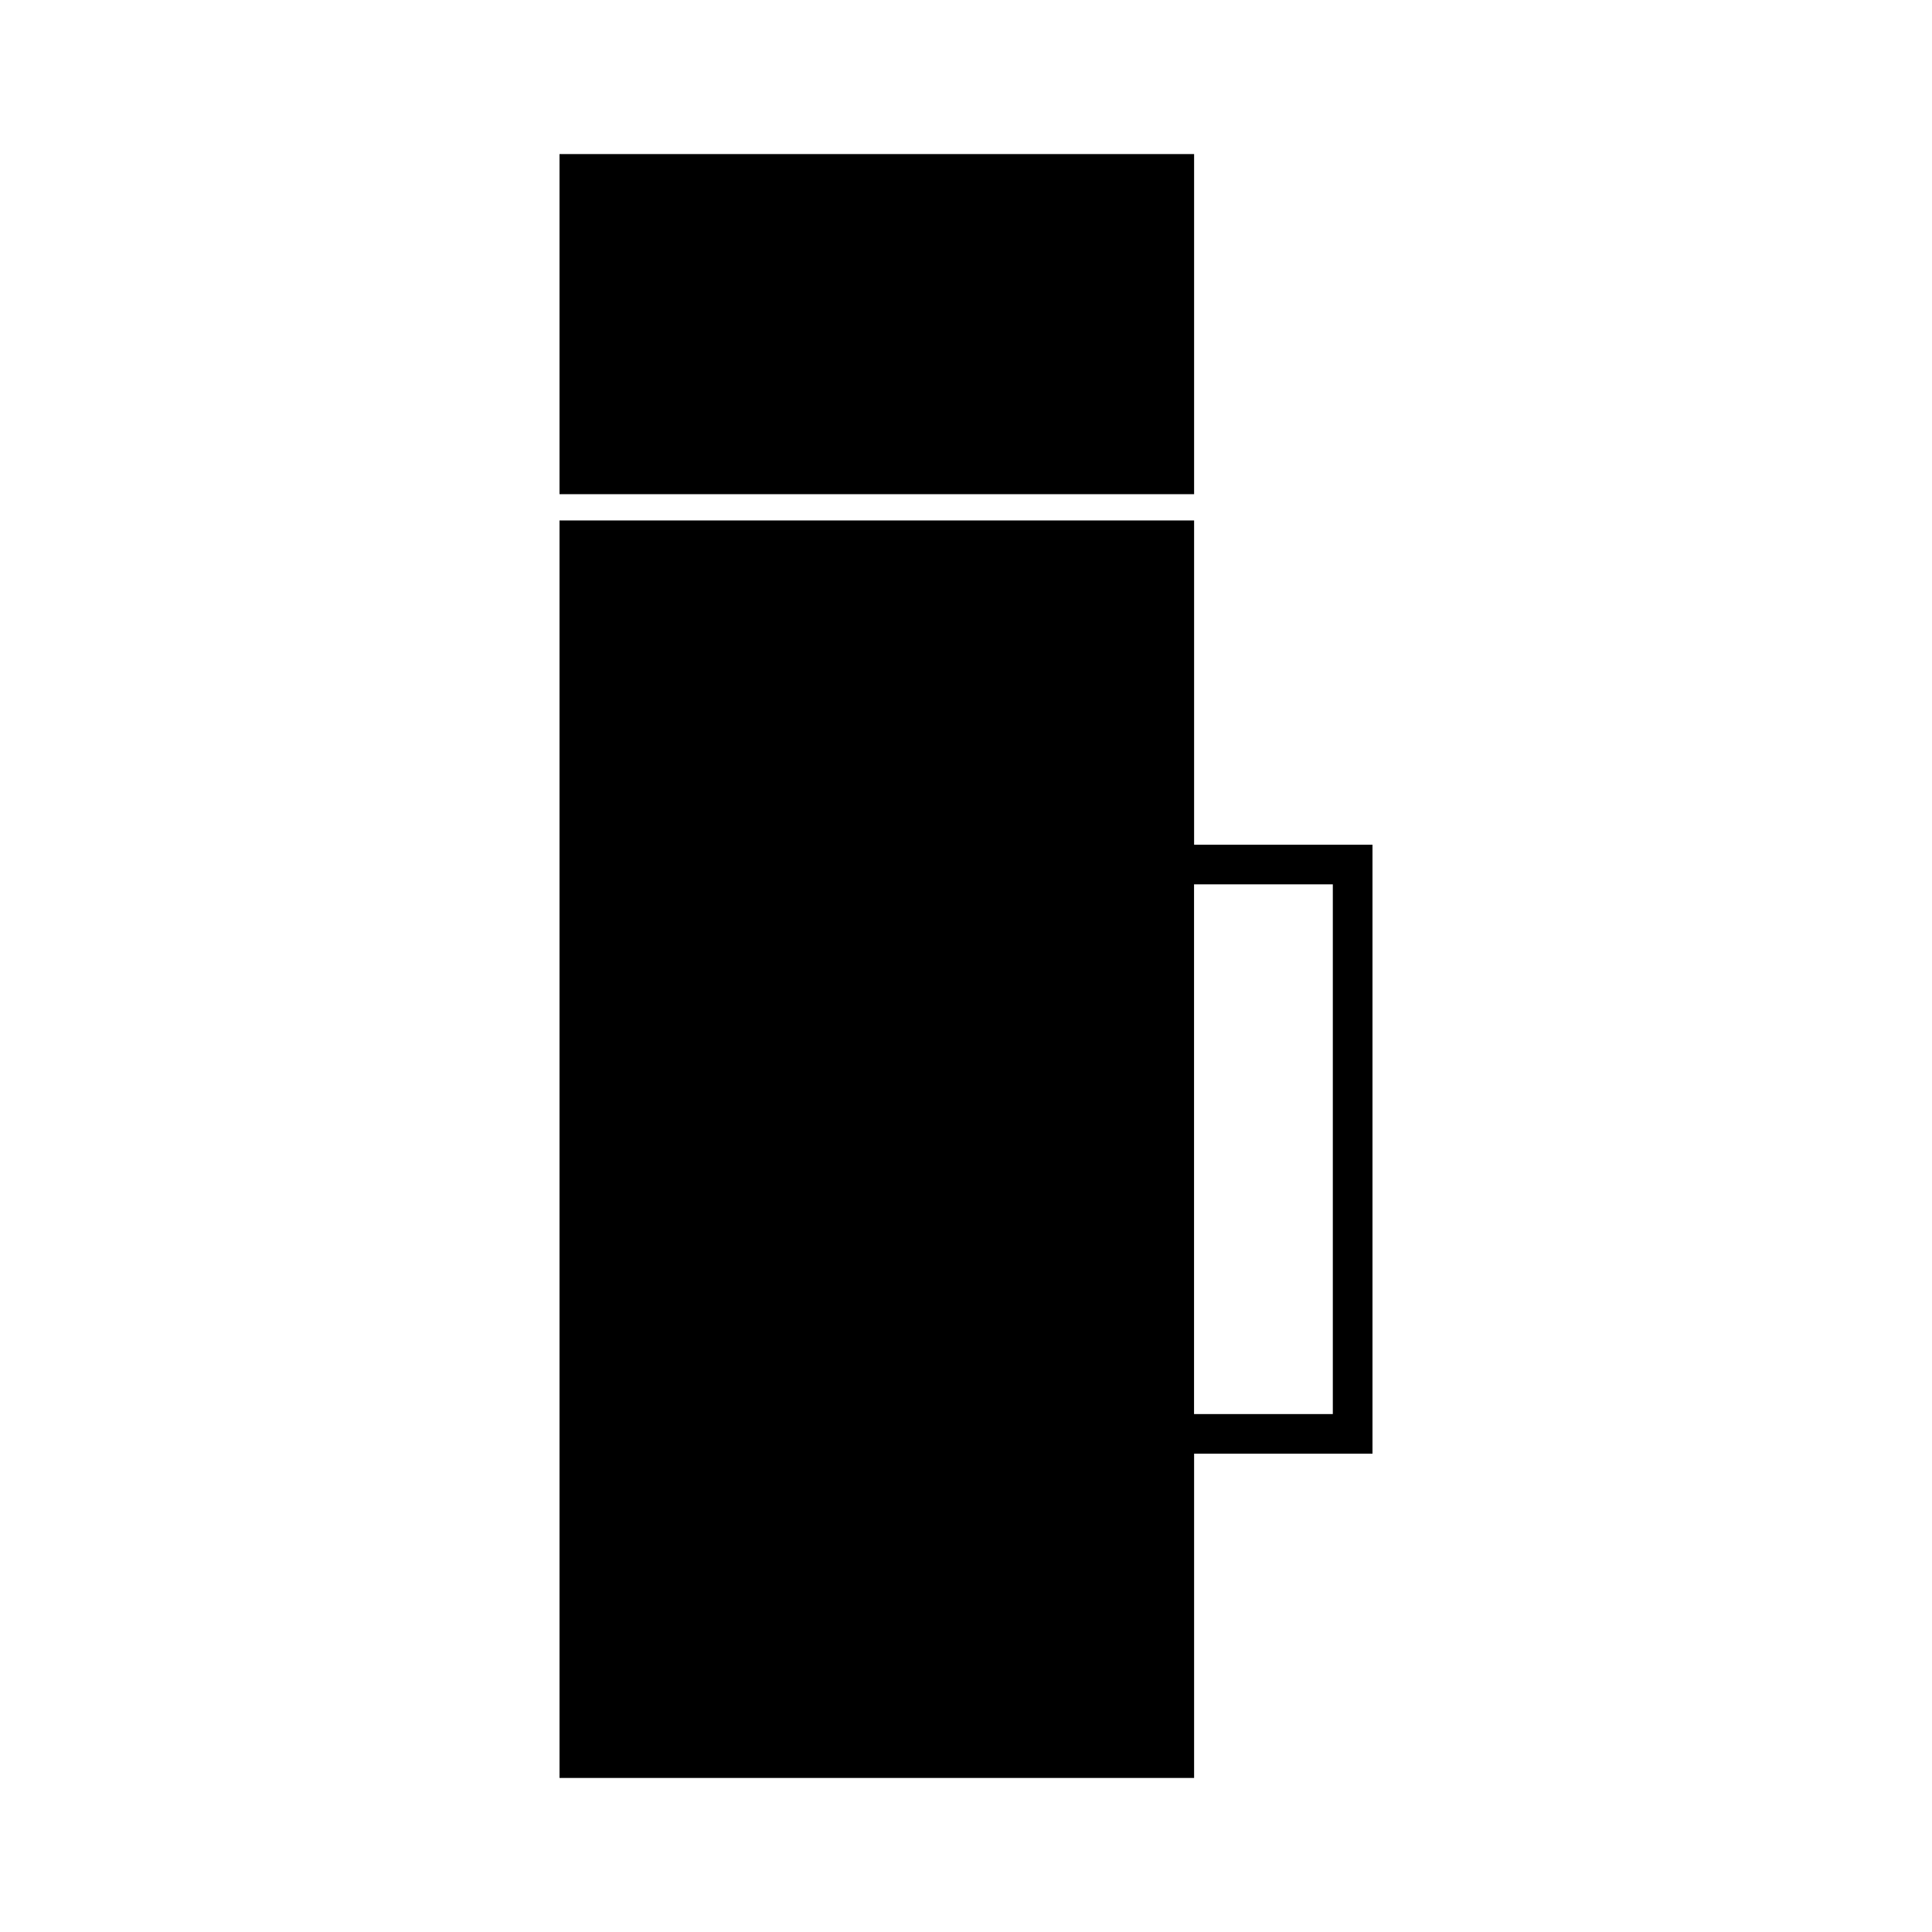
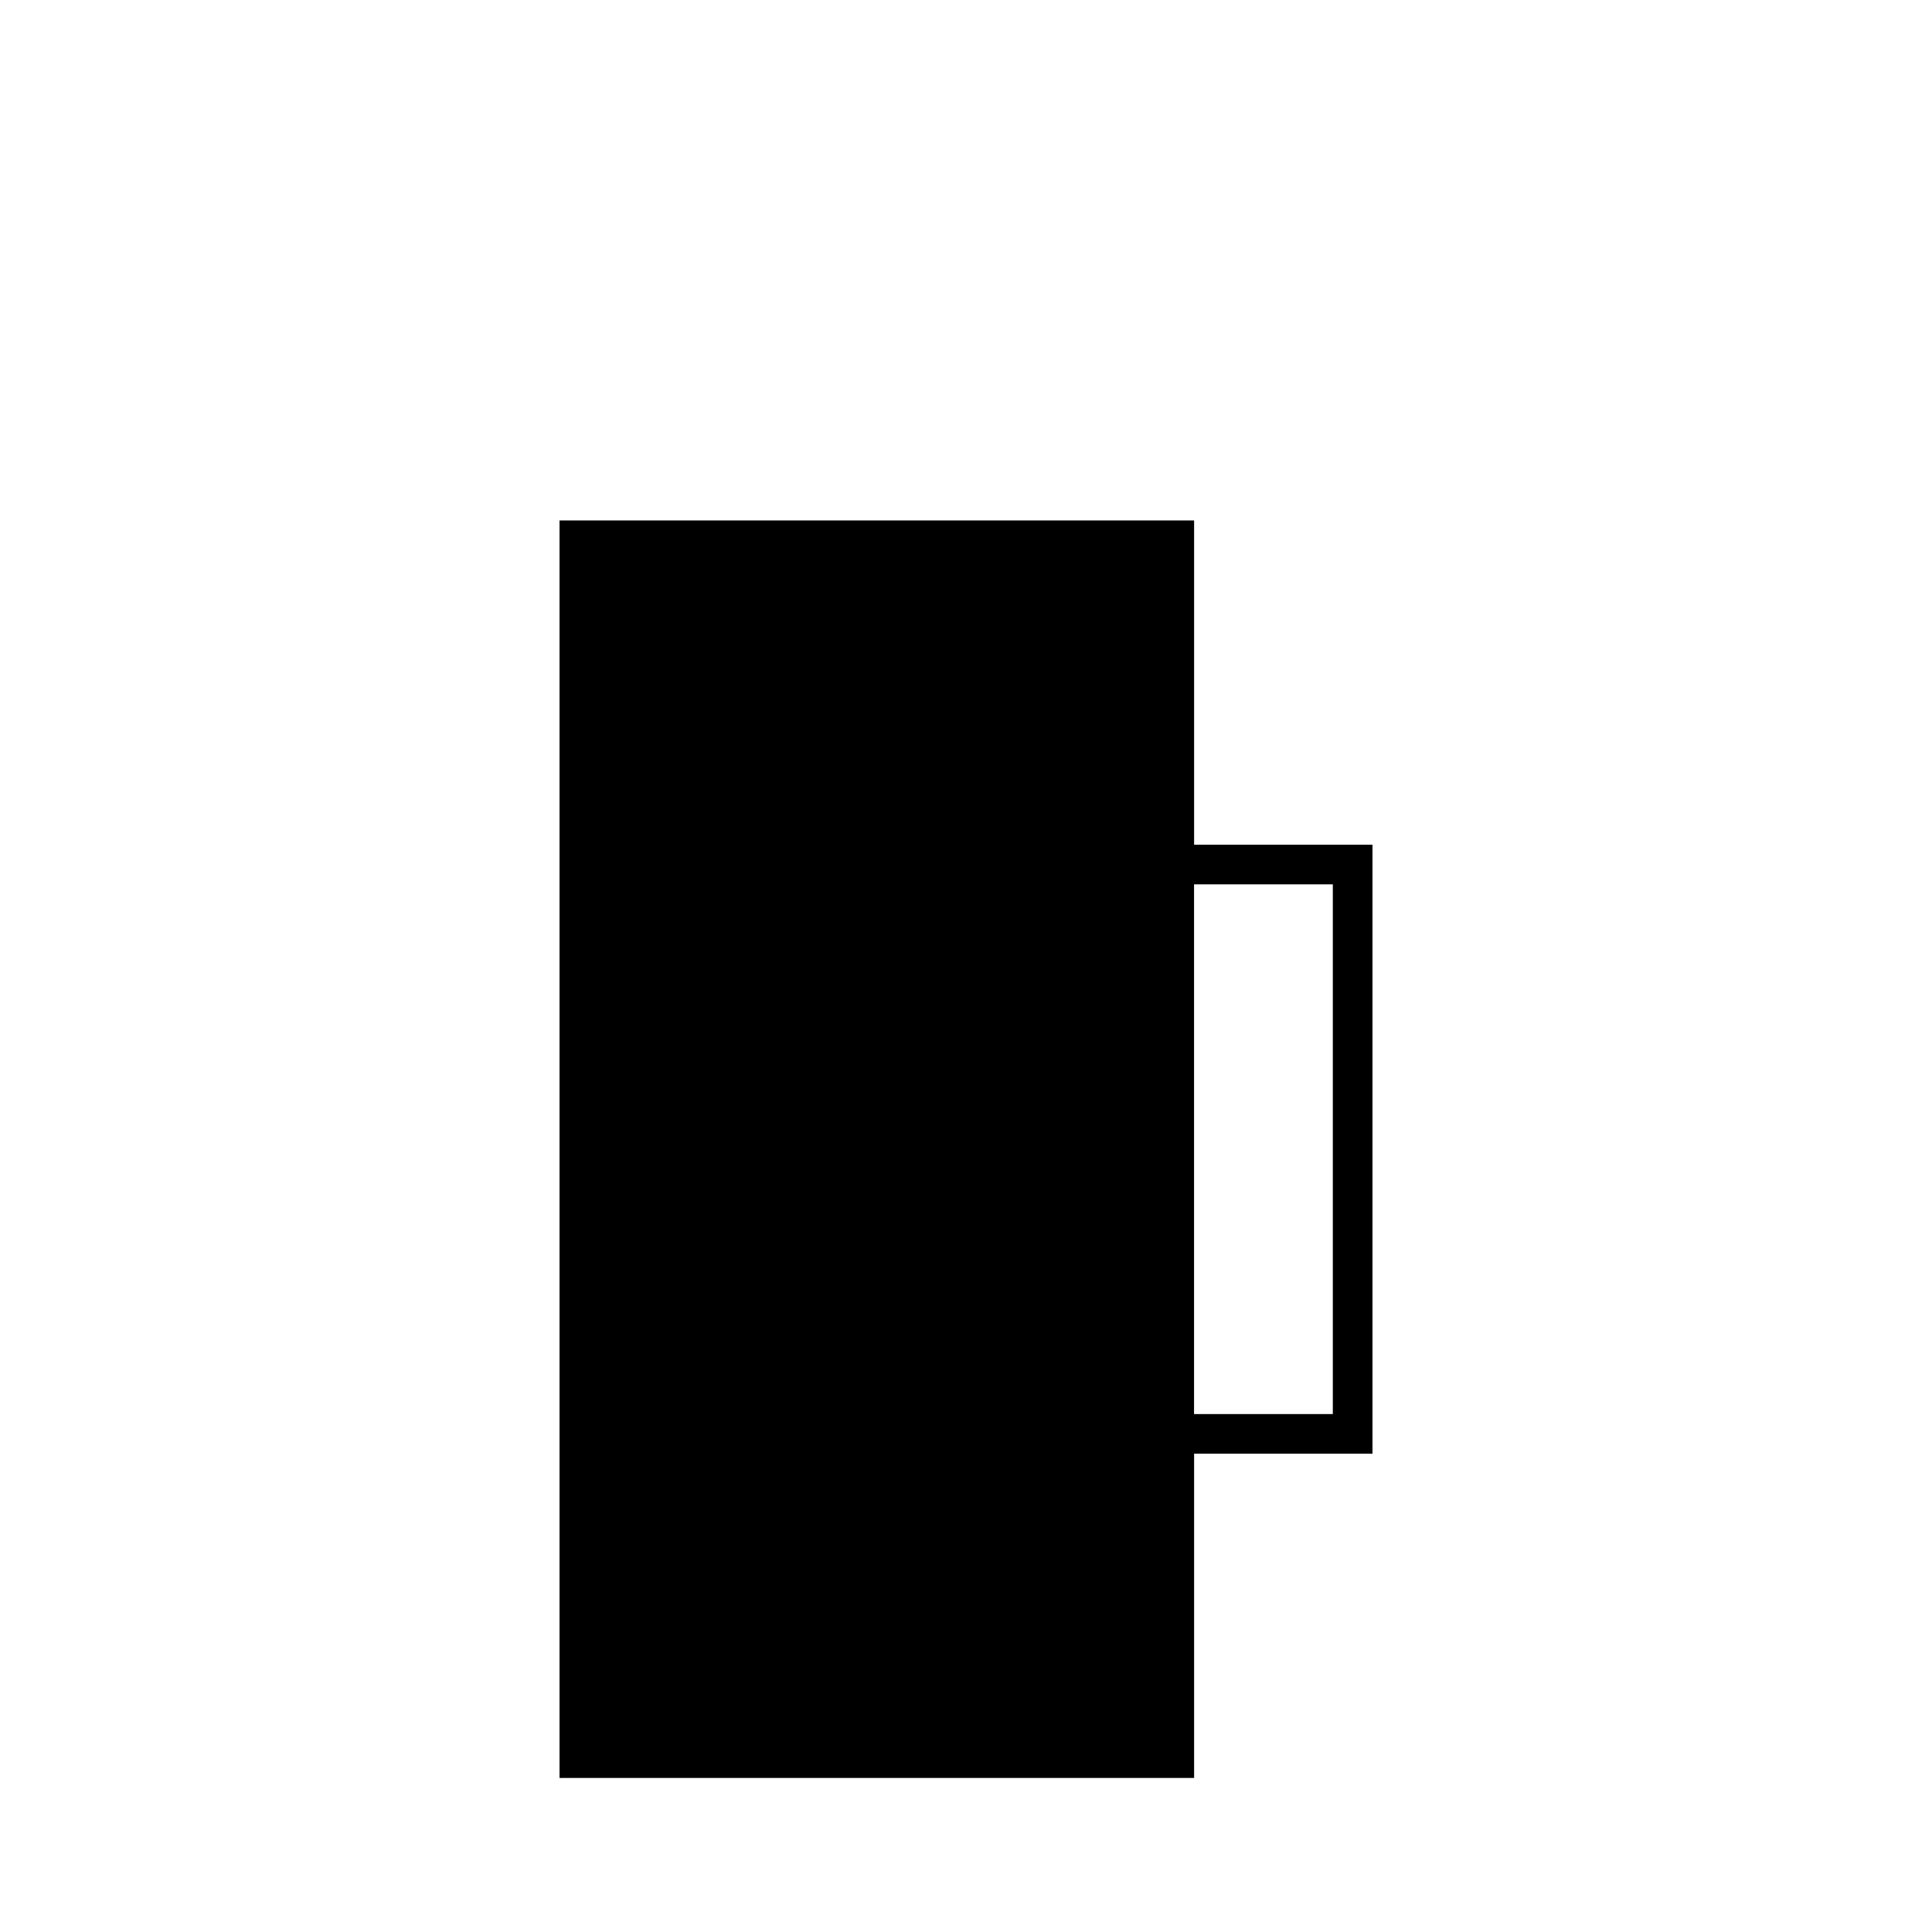
<svg xmlns="http://www.w3.org/2000/svg" fill="#000000" width="800px" height="800px" version="1.1" viewBox="144 144 512 512">
  <g>
-     <path d="m292.28 184.83h168.17v90.133h-168.17z" />
-     <path d="m460.45 367.86v-85.934h-168.17v333.25h168.17v-85.926h47.273v-161.39zm36.762 150.89h-36.777v-140.39h36.777z" />
+     <path d="m460.45 367.86v-85.934h-168.17v333.25h168.17v-85.926h47.273v-161.39zm36.762 150.89h-36.777v-140.39h36.777" />
  </g>
</svg>